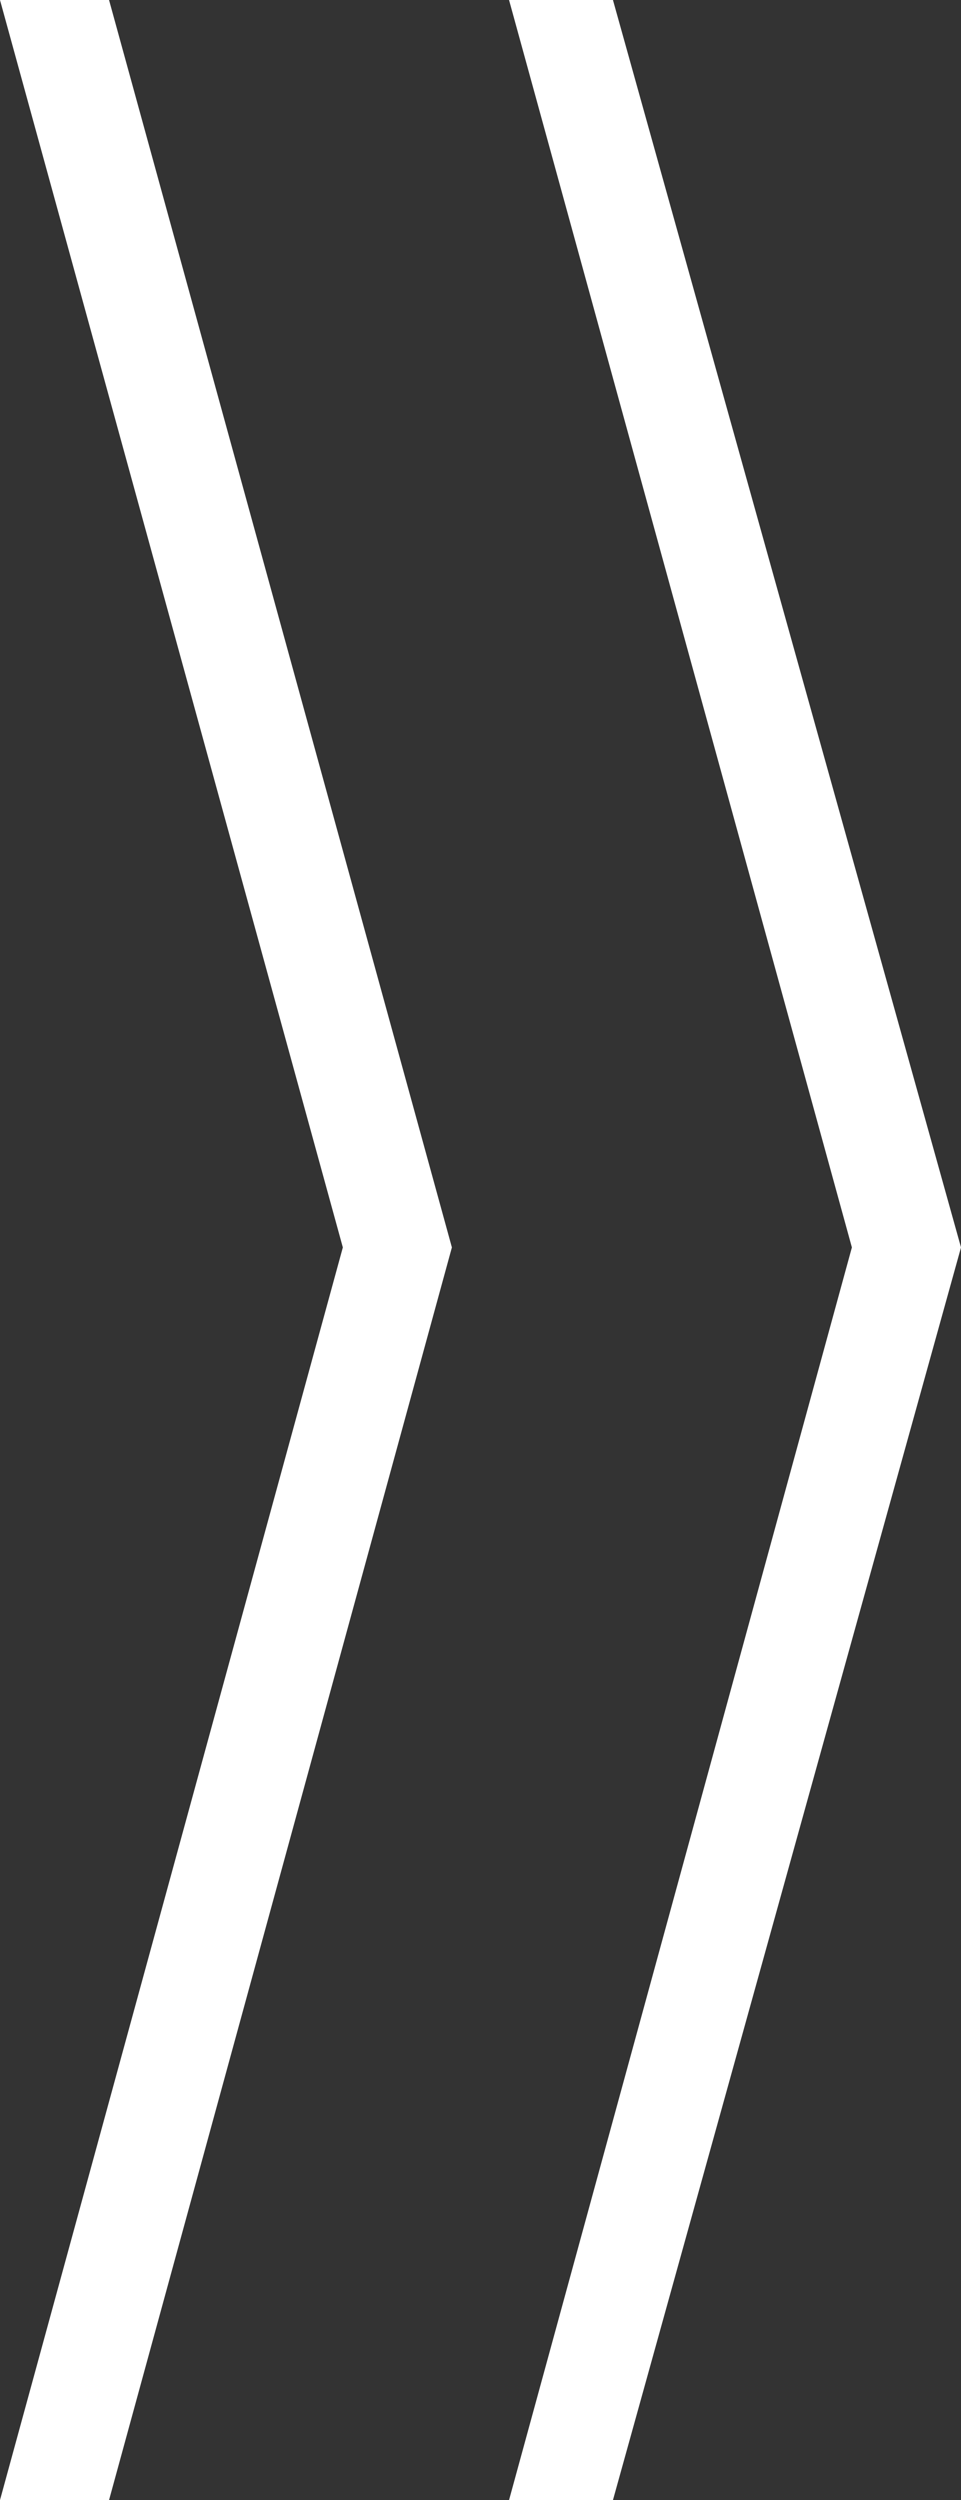
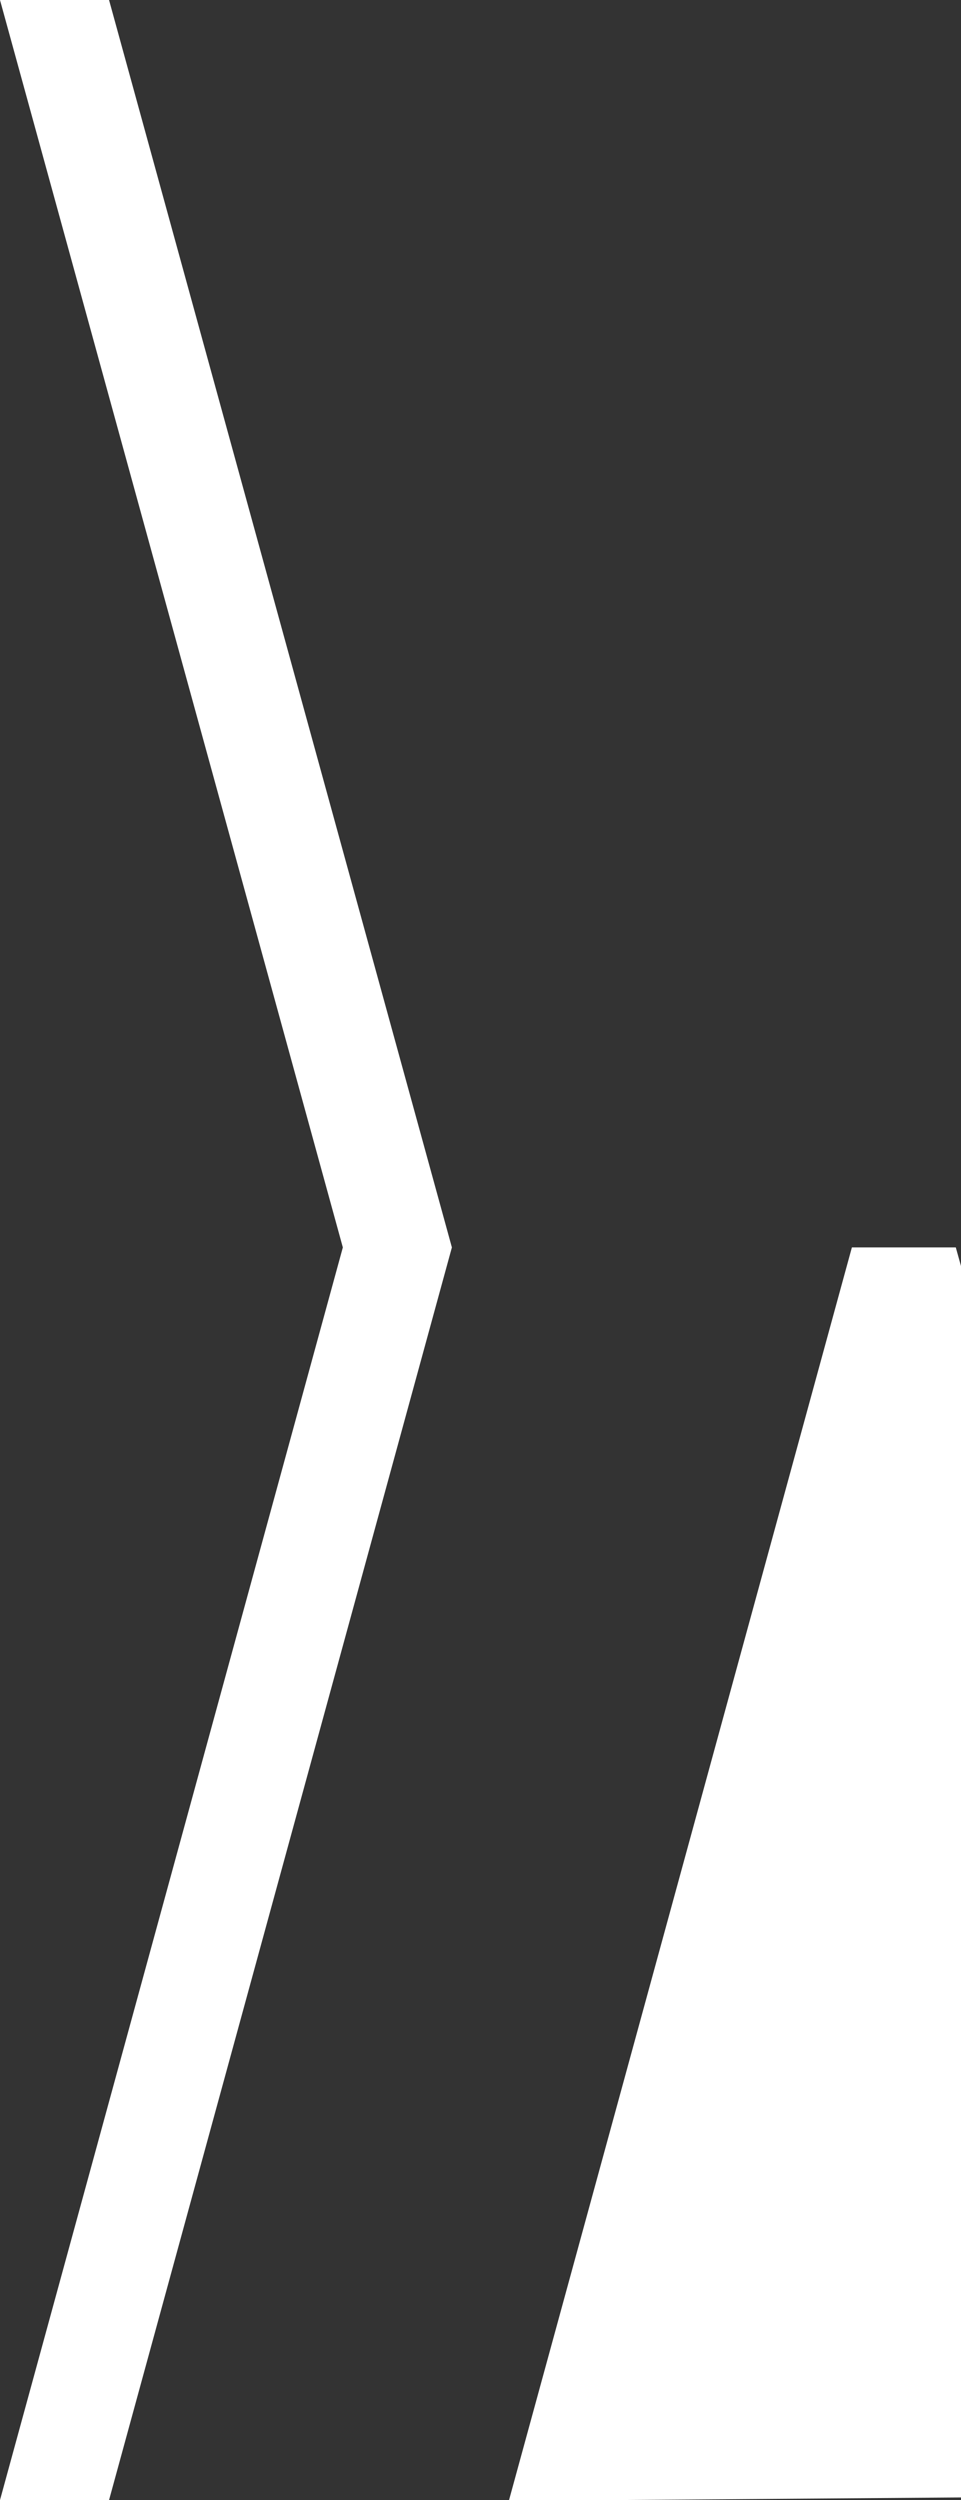
<svg xmlns="http://www.w3.org/2000/svg" version="1.1" id="Layer_1" x="0px" y="0px" width="27.674px" height="71.955px" viewBox="0 0 27.674 71.955" enable-background="new 0 0 27.674 71.955" xml:space="preserve">
  <rect x="0" y="0" width="27.674" height="71.955" fill="#333333" stroke="none" />
  <g>
-     <path fill="#FFFFFF" d="M17.651,71.955h-2.992l9.873-36.053L14.659,0h2.992l10.023,35.902L17.651,71.955z M3.14,71.955H0   l9.873-36.053L0,0h3.14l9.873,35.902L3.14,71.955z" />
+     <path fill="#FFFFFF" d="M17.651,71.955h-2.992l9.873-36.053h2.992l10.023,35.902L17.651,71.955z M3.14,71.955H0   l9.873-36.053L0,0h3.14l9.873,35.902L3.14,71.955z" />
  </g>
</svg>